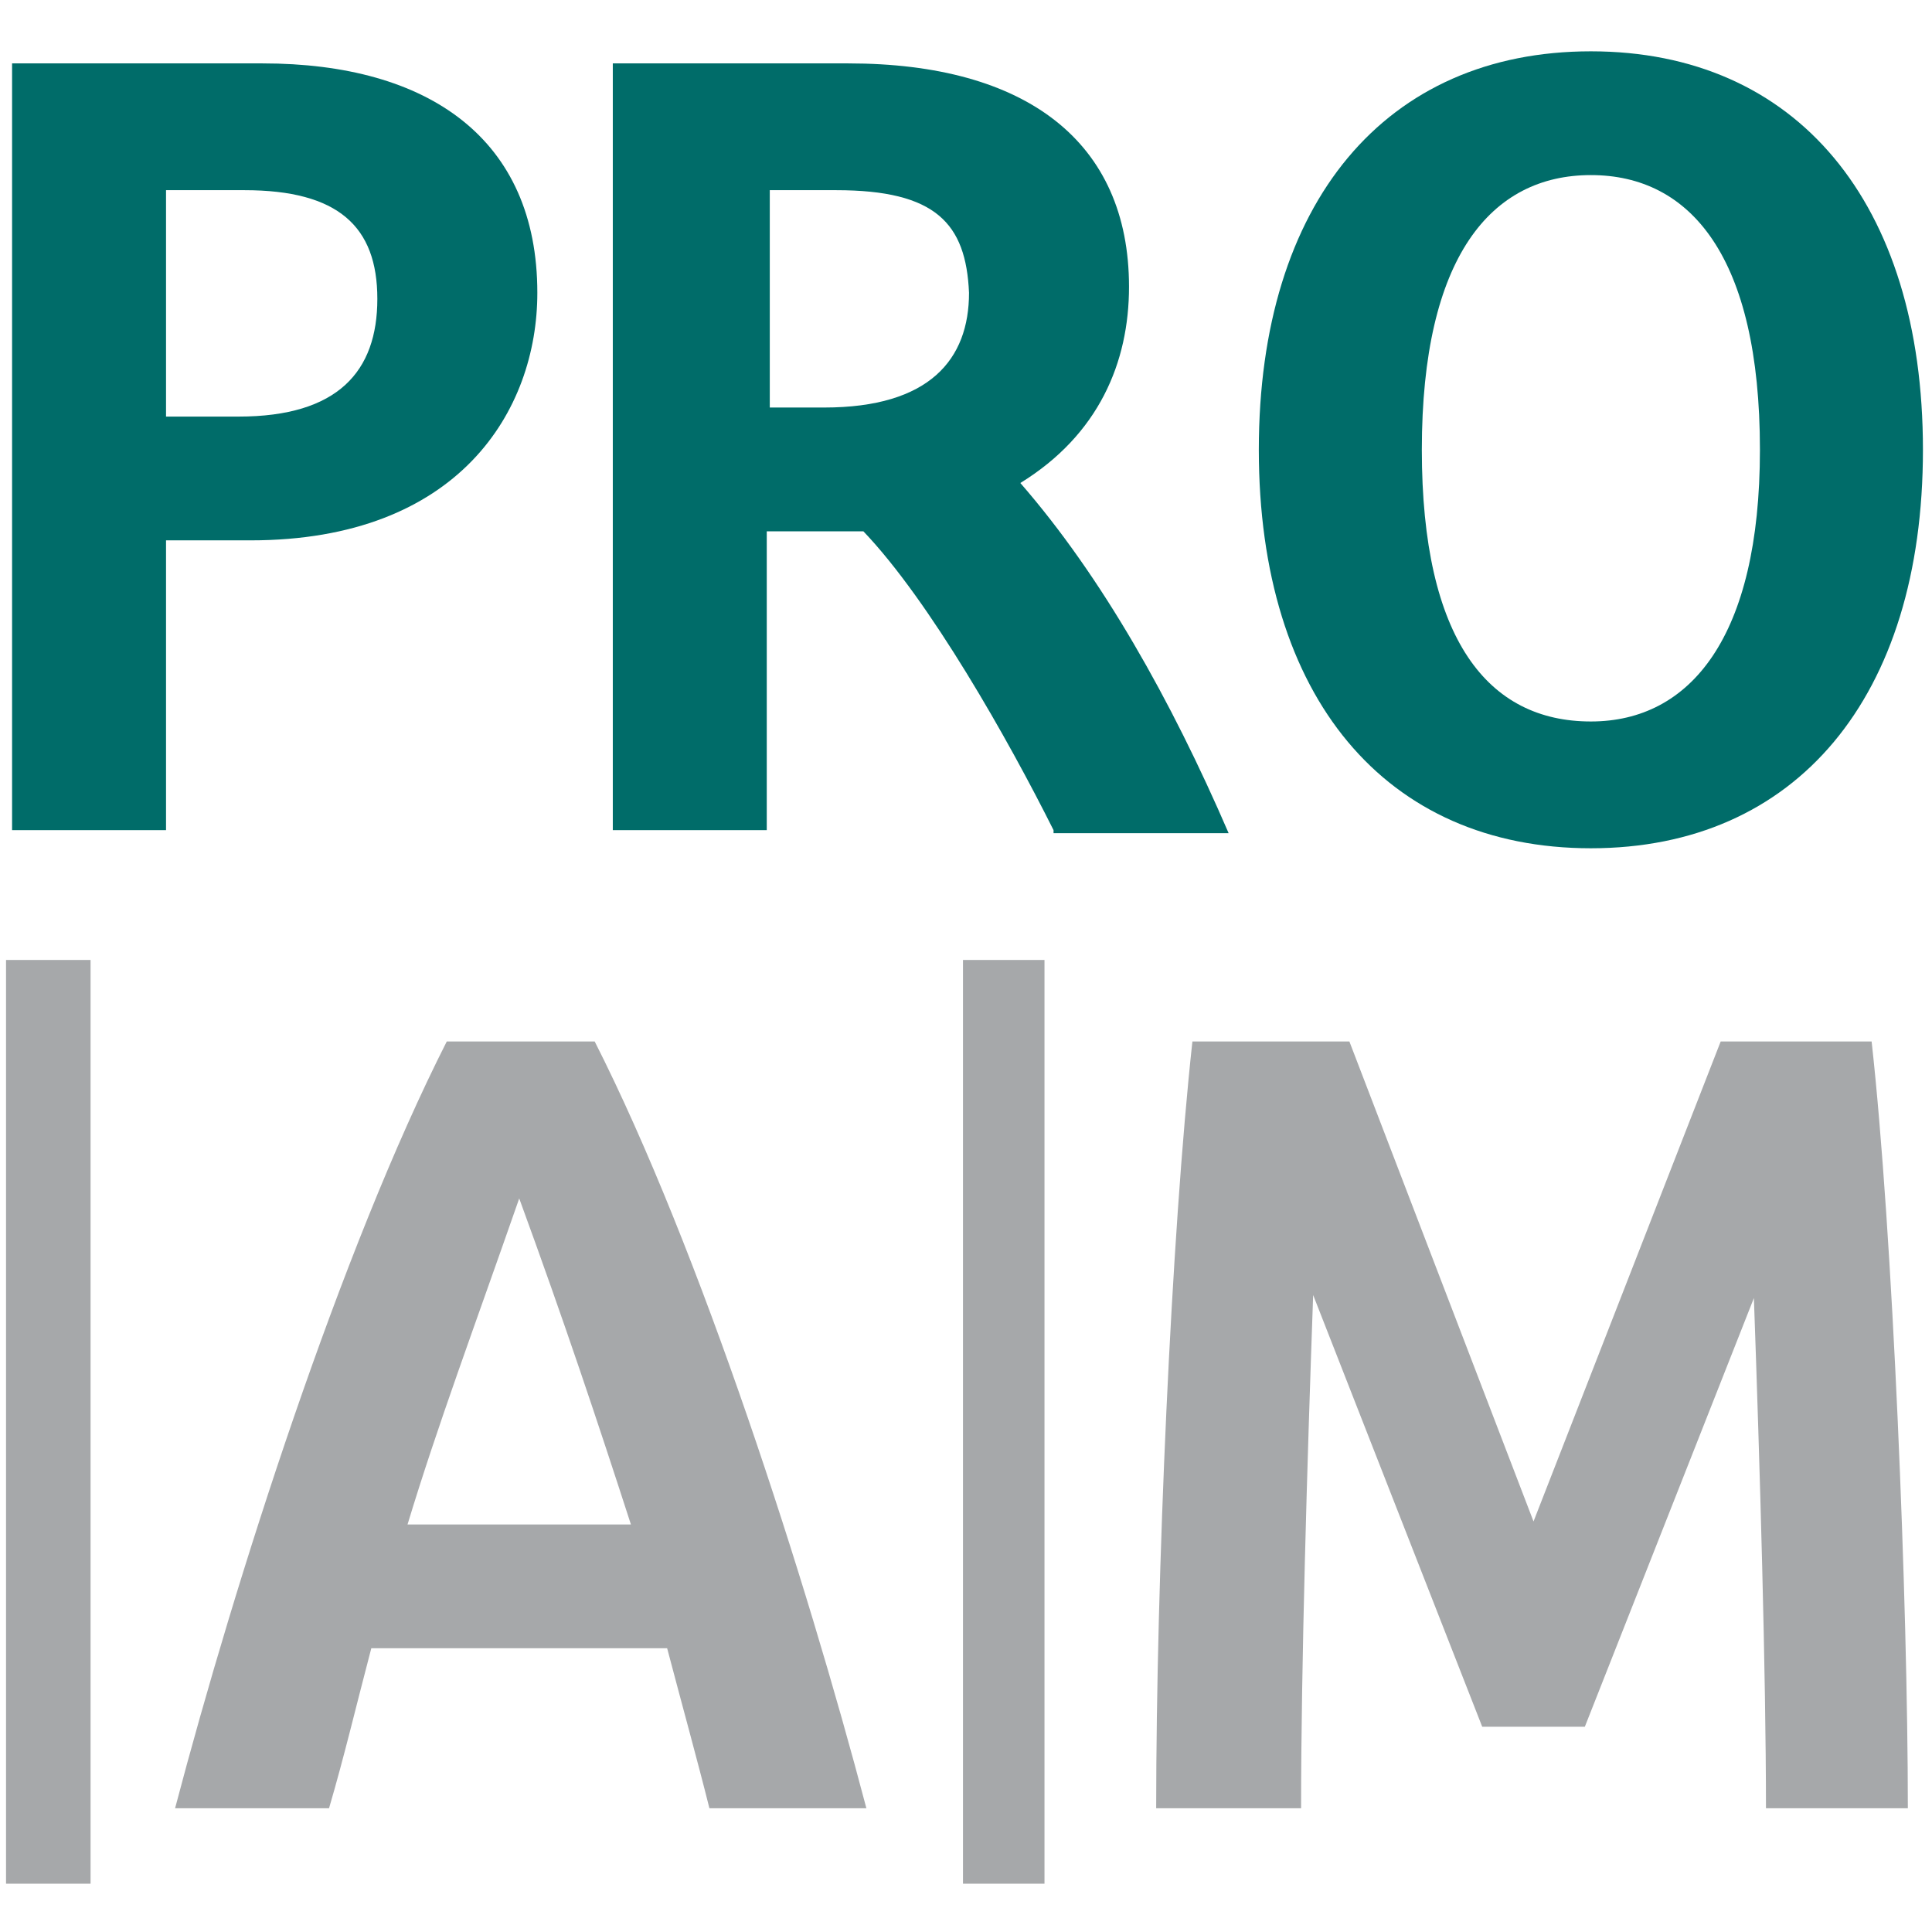
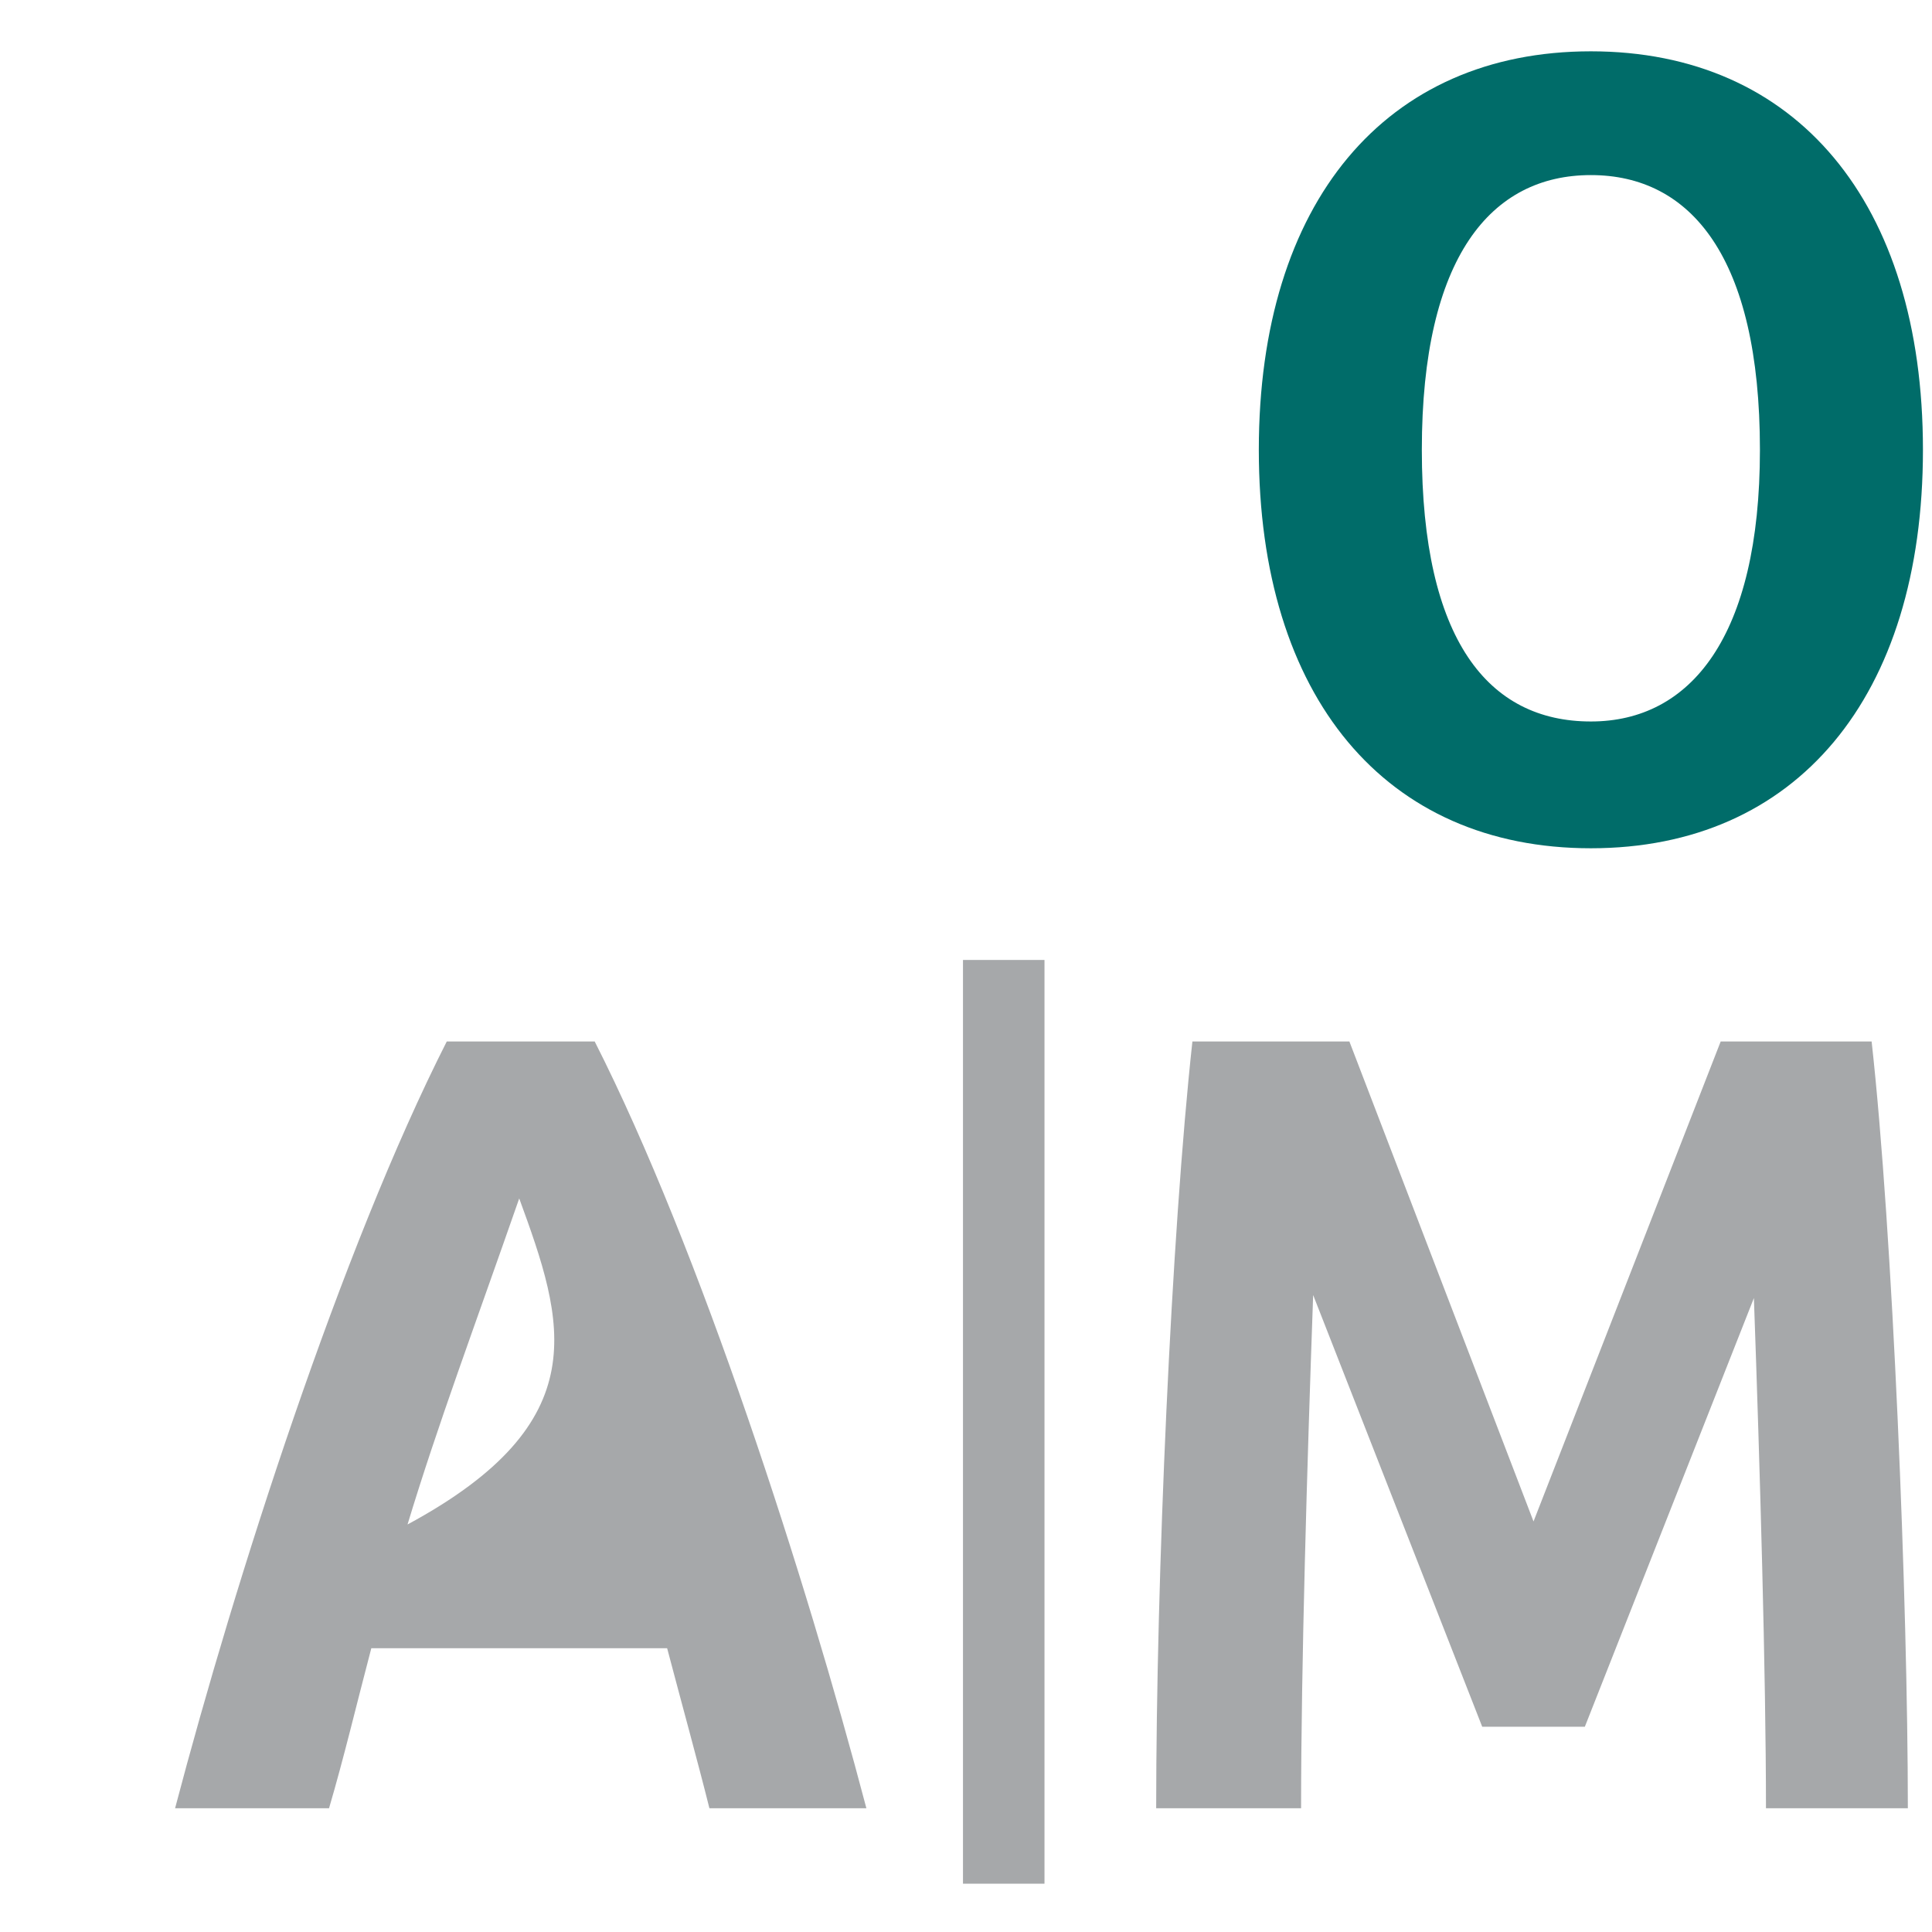
<svg xmlns="http://www.w3.org/2000/svg" version="1.1" id="Ebene_1" x="0px" y="0px" width="64px" height="64px" viewBox="0 0 64 64" style="enable-background:new 0 0 64 64;" xml:space="preserve">
  <style type="text/css">
	.st0{fill:#767676;}
	.st1{fill:#7F7F7F;}
	.st2{fill:#E42322;}
	.st3{fill-rule:evenodd;clip-rule:evenodd;fill:#E2E2E2;}
	.st4{fill:#E2E2E2;}
	.st5{fill-rule:evenodd;clip-rule:evenodd;fill:#241F1F;}
	.st6{fill:#241F1F;}
	.st7{fill:#FFFFFF;}
	.st8{fill:#6E6E6E;}
	.st9{fill:#A6A8AA;}
	.st10{fill:#0D7F2B;}
	.st11{fill-rule:evenodd;clip-rule:evenodd;fill:#7F7F7F;}
	.st12{fill-rule:evenodd;clip-rule:evenodd;fill:#F8E721;}
	.st13{fill-rule:evenodd;clip-rule:evenodd;fill:#EC1C24;}
	.st14{fill:#E52322;}
	.st15{fill:#F8E721;}
	.st16{fill:#006C69;}
</style>
  <g>
-     <path class="st16" d="M8.3,17.9H5.5v9.6H0.4V2.1h8.3c5.5,0,9.1,2.5,9.1,7.6C17.8,13.6,15.2,17.9,8.3,17.9z M8.1,6.3H5.5v7.5h2.4   c3.3,0,4.6-1.5,4.6-3.9C12.5,7.5,11.2,6.3,8.1,6.3z" />
-     <path class="st16" d="M34.9,27.5c-1.5-3-4.1-7.6-6.3-9.9h-3.2v9.9h-5.1V2.1h7.8c5.9,0,9.3,2.6,9.3,7.4c0,2.5-1,4.9-3.6,6.5   c2.7,3.1,5,7.2,6.9,11.6H34.9z M27.7,6.3h-2.2v7.2h1.8c3.5,0,4.8-1.6,4.8-3.8C32,7.4,31,6.3,27.7,6.3z" />
    <path class="st16" d="M52.7,28.1c-6.8,0-11-5-11-13.2s4.2-13.2,11-13.2c6.8,0,11,5,11,13.2S59.5,28.1,52.7,28.1z M52.7,5.8   c-3.3,0-5.6,2.7-5.6,9.1c0,6.3,2.2,9,5.6,9c3.3,0,5.6-2.8,5.6-9C58.3,8.5,56,5.8,52.7,5.8z" />
-     <path class="st9" d="M0.2,62.4V31.8H3v30.6H0.2z" />
    <path class="st9" d="M31.9,62.4V31.8h2.7v30.6H31.9z" />
-     <path class="st9" d="M23.5,59.9c-0.4-1.6-0.9-3.4-1.4-5.3h-9.8c-0.5,1.9-0.9,3.6-1.4,5.3H5.8c2-7.6,5.5-18.5,9-25.4h4.9   c3.5,6.9,7,17.8,9,25.4H23.5z M17.2,39.7c-1.5,4.3-2.7,7.5-3.7,10.8h7.4C19.8,47.1,18.7,43.8,17.2,39.7z" />
+     <path class="st9" d="M23.5,59.9c-0.4-1.6-0.9-3.4-1.4-5.3h-9.8c-0.5,1.9-0.9,3.6-1.4,5.3H5.8c2-7.6,5.5-18.5,9-25.4h4.9   c3.5,6.9,7,17.8,9,25.4H23.5z M17.2,39.7c-1.5,4.3-2.7,7.5-3.7,10.8C19.8,47.1,18.7,43.8,17.2,39.7z" />
    <path class="st9" d="M58.5,59.9c0-4.4-0.2-11.3-0.4-16.9l-5.6,14.2h-3.4l-5.6-14.3c-0.2,5.6-0.4,12.3-0.4,17h-4.8   c0-7.6,0.5-19,1.2-25.4h5.2l6.1,15.9L57,34.5h5c0.7,6.3,1.2,18.6,1.2,25.4H58.5z" />
  </g>
</svg>